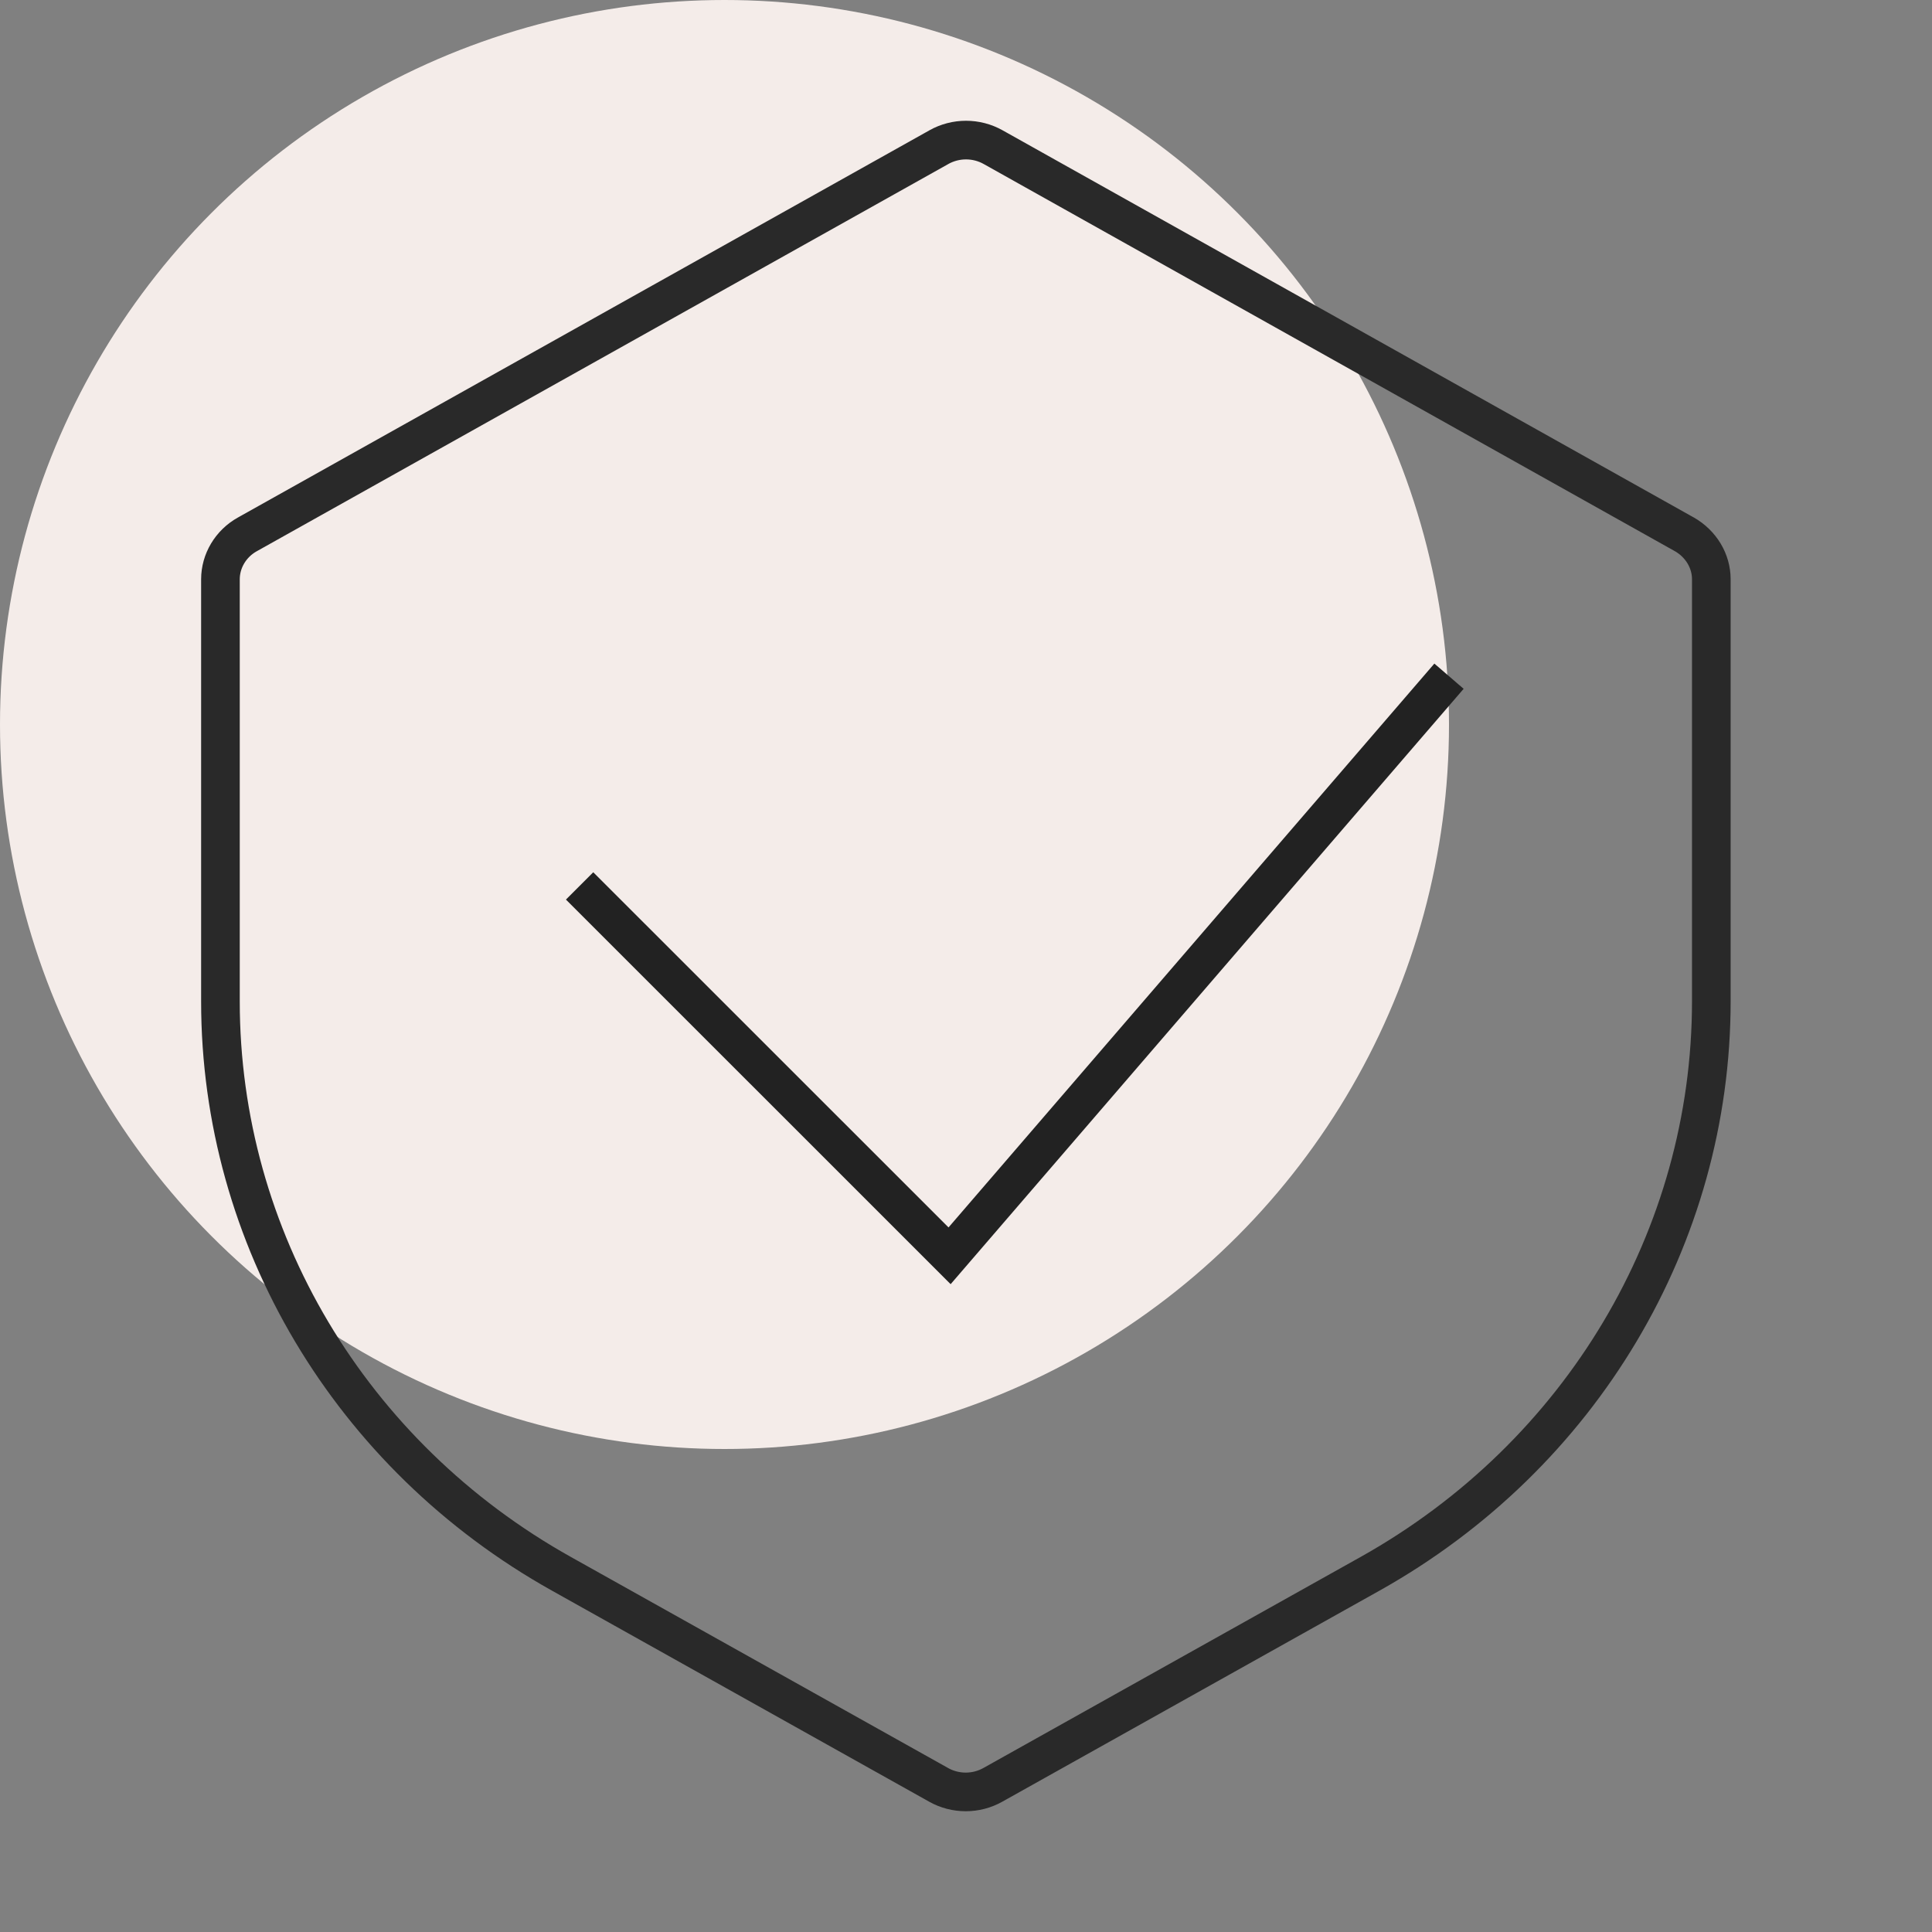
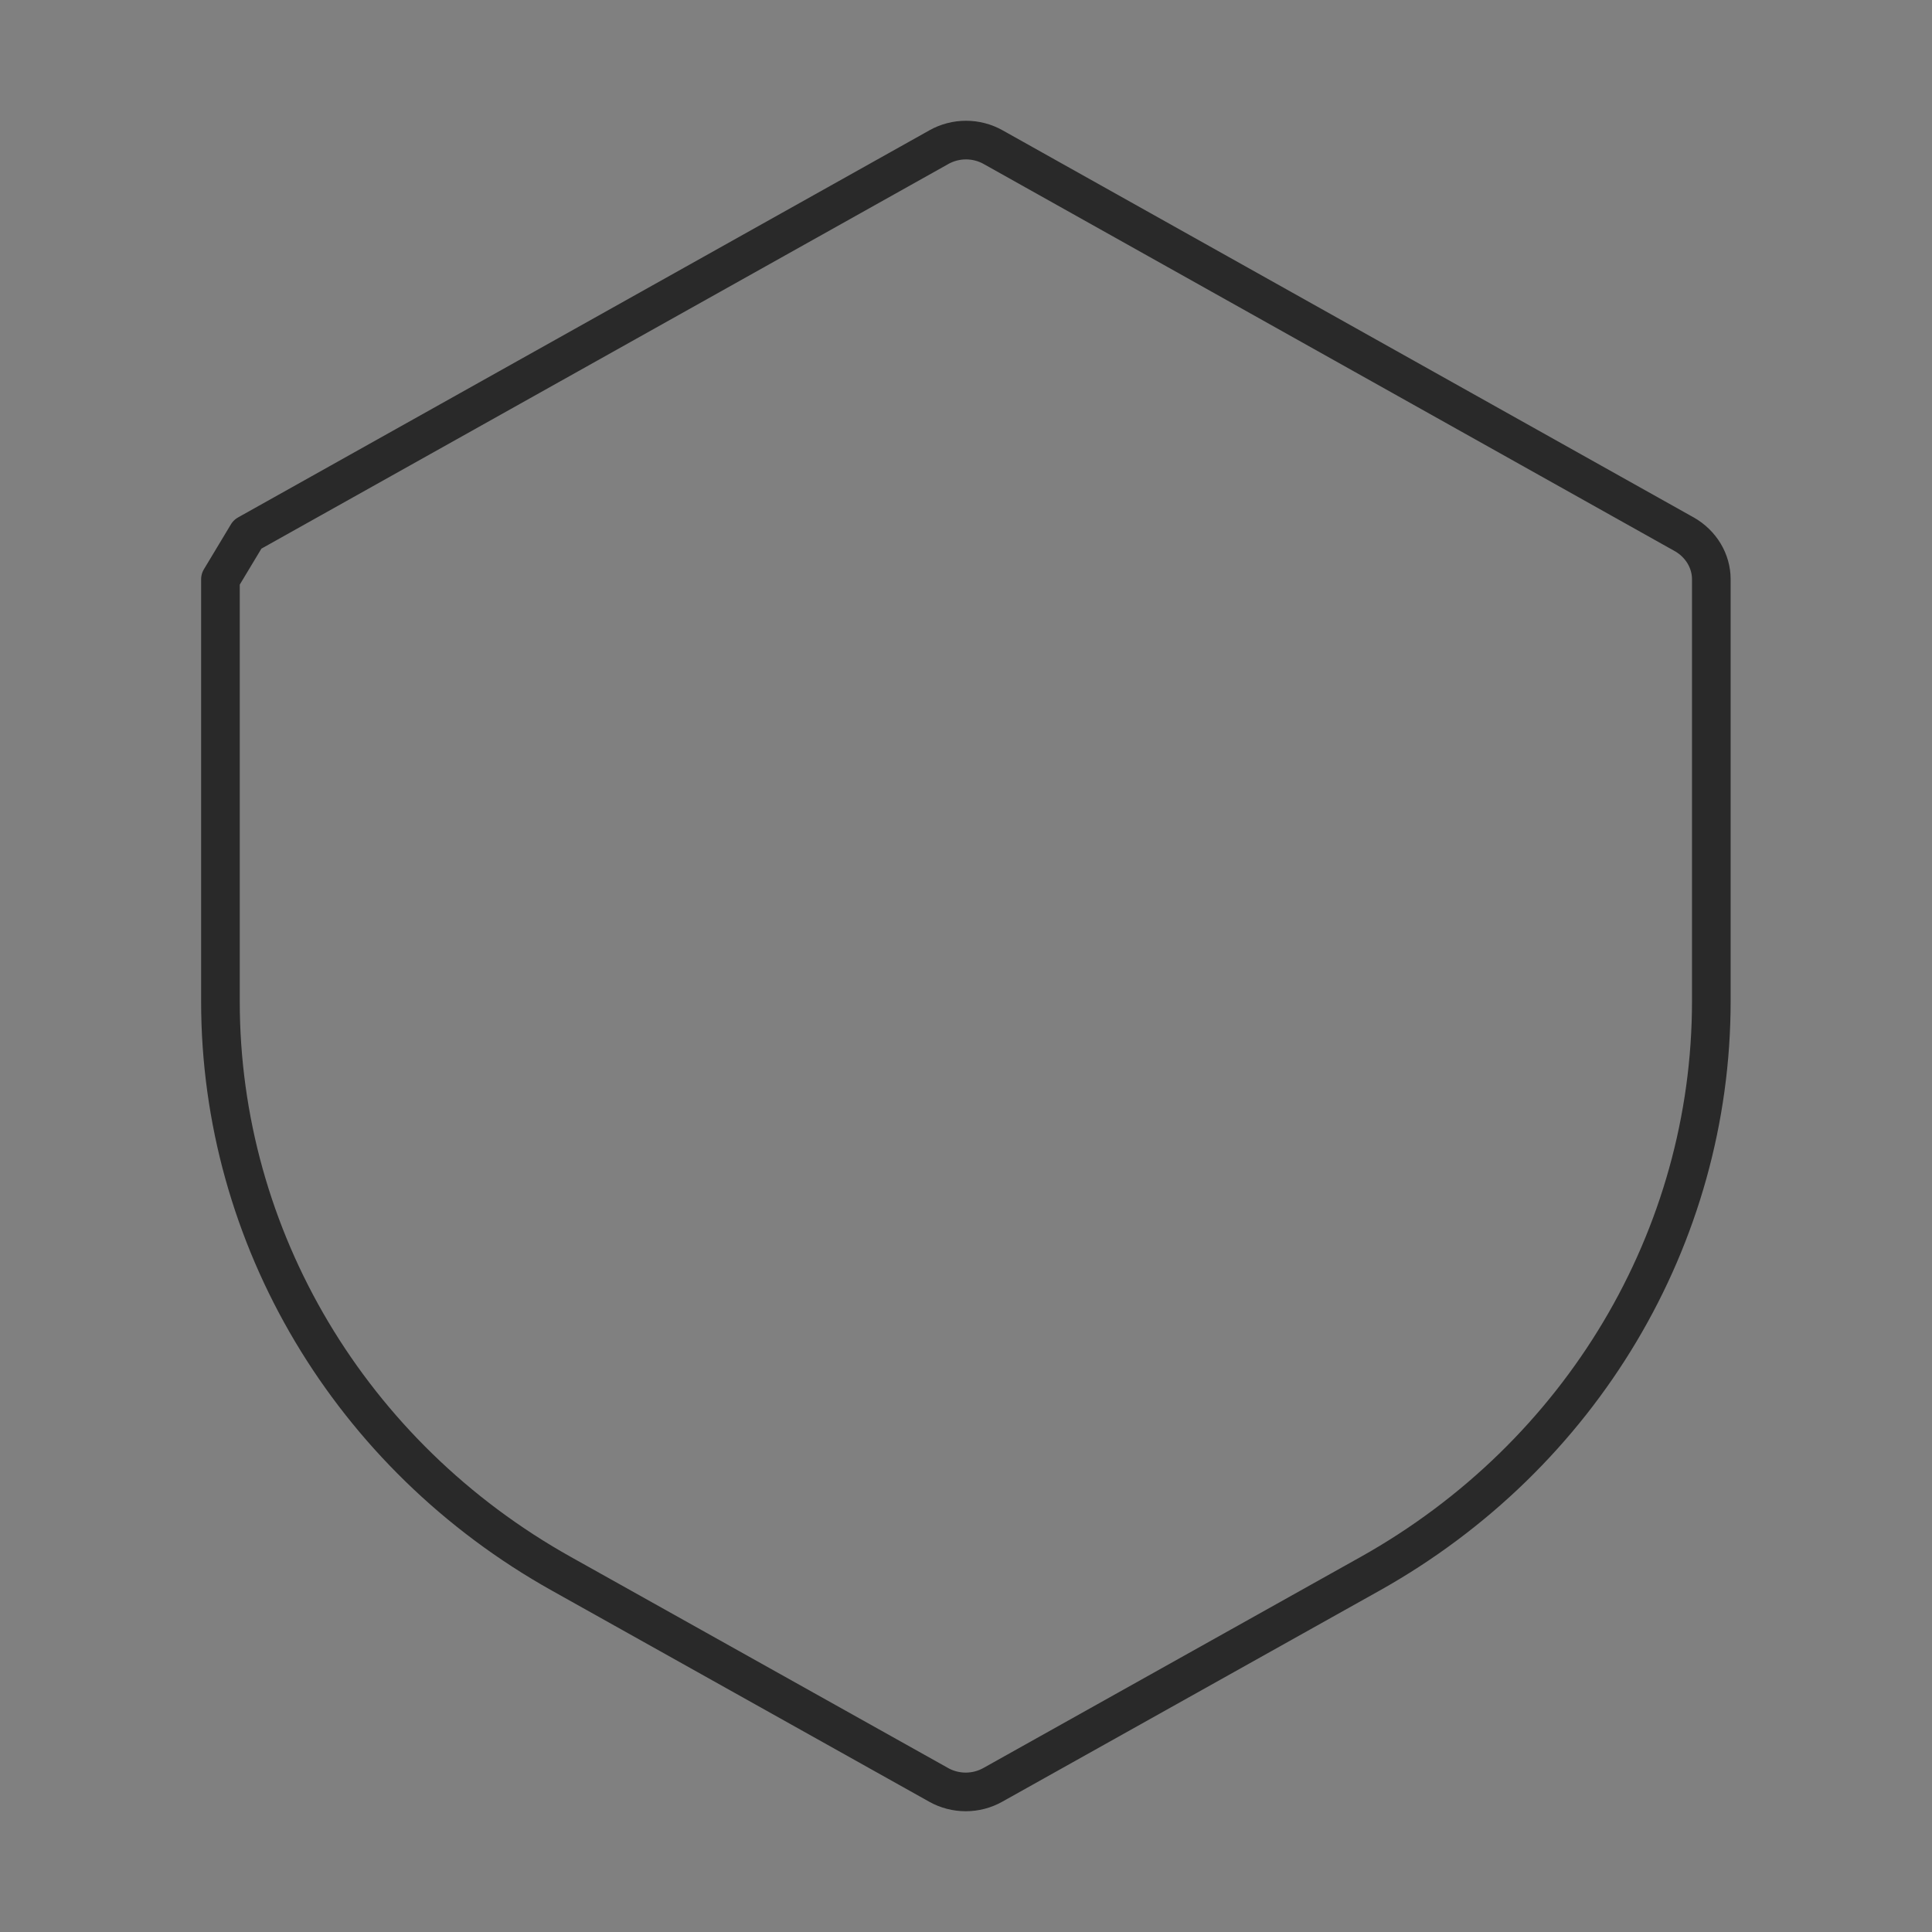
<svg xmlns="http://www.w3.org/2000/svg" width="40" height="40" viewBox="0 0 40 40" fill="none">
  <rect x="0" y="0" width="40" height="40" fill="#808080" stroke="none" />
-   <ellipse cx="15" cy="15" rx="15" ry="15" fill="#F4ECE9" />
-   <path d="M11.622 32.583L11.622 32.583C7.251 30.139 4.564 25.618 4.564 20.735V11.993C4.564 11.614 4.776 11.255 5.122 11.063L5.124 11.062L19.435 3.049L19.436 3.048C19.785 2.851 20.216 2.851 20.564 3.048L20.566 3.049L34.869 11.061C34.87 11.061 34.87 11.061 34.87 11.061C35.221 11.261 35.431 11.617 35.431 11.993V20.729C35.431 25.612 32.743 30.133 28.367 32.583L20.56 36.951L20.558 36.952C20.21 37.149 19.779 37.149 19.43 36.952L19.429 36.951L11.622 32.583Z" stroke="#292929" stroke-width="0.8" stroke-linecap="round" stroke-linejoin="round" />
-   <path d="M12 18.342L19.66 26L30 14" stroke="#222222" stroke-width="0.8" />
+   <path d="M11.622 32.583L11.622 32.583C7.251 30.139 4.564 25.618 4.564 20.735V11.993L5.124 11.062L19.435 3.049L19.436 3.048C19.785 2.851 20.216 2.851 20.564 3.048L20.566 3.049L34.869 11.061C34.87 11.061 34.87 11.061 34.87 11.061C35.221 11.261 35.431 11.617 35.431 11.993V20.729C35.431 25.612 32.743 30.133 28.367 32.583L20.56 36.951L20.558 36.952C20.21 37.149 19.779 37.149 19.43 36.952L19.429 36.951L11.622 32.583Z" stroke="#292929" stroke-width="0.8" stroke-linecap="round" stroke-linejoin="round" />
</svg>